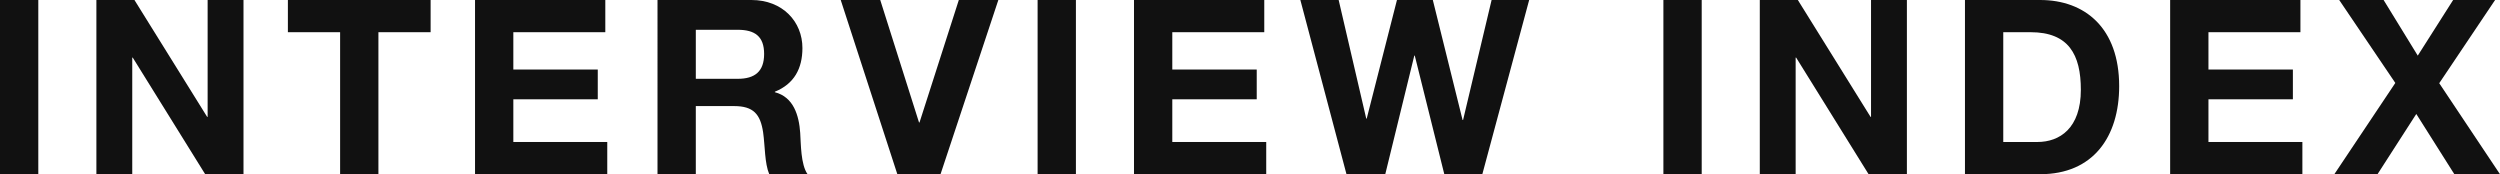
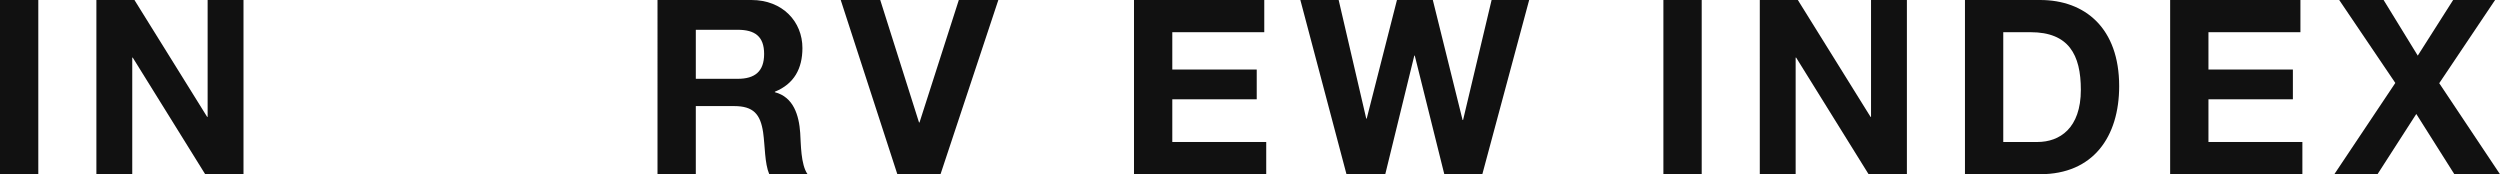
<svg xmlns="http://www.w3.org/2000/svg" id="_レイヤー_2" viewBox="0 0 1086.18 75.69">
  <defs>
    <style>.cls-1{fill:#111;}</style>
  </defs>
  <g id="_要素">
    <g>
-       <path class="cls-1" d="m0,0h16.64v75.69H0V0Z" />
+       <path class="cls-1" d="m0,0h16.64v75.69H0Z" />
      <path class="cls-1" d="m41.87,0h16.54l31.59,50.78h.21V0h15.58v75.69h-16.64l-31.48-50.67h-.21v50.67h-15.58V0Z" />
-       <path class="cls-1" d="m147.76,13.99h-22.68V0h62.01v13.99h-22.68v61.69h-16.64V13.99Z" />
-       <path class="cls-1" d="m206.38,0h56.61v13.99h-39.96v16.22h36.68v12.93h-36.68v18.55h40.81v13.99h-57.45V0Z" />
      <path class="cls-1" d="m285.67,0h40.81c13.57,0,22.15,9.43,22.15,20.88,0,8.9-3.6,15.58-11.98,18.97v.21c8.16,2.12,10.49,10.07,11.02,17.7.32,4.77.21,13.67,3.18,17.91h-16.64c-2.01-4.77-1.8-12.08-2.65-18.13-1.17-7.95-4.24-11.45-12.61-11.45h-16.64v29.57h-16.64V0Zm16.64,34.24h18.23c7.42,0,11.45-3.18,11.45-10.81s-4.03-10.49-11.45-10.49h-18.23v21.31Z" />
      <path class="cls-1" d="m408.63,75.69h-18.76L365.27,0h17.17l16.85,53.21h.21L416.58,0h17.17l-25.12,75.69Z" />
-       <path class="cls-1" d="m450.81,0h16.64v75.69h-16.64V0Z" />
      <path class="cls-1" d="m492.68,0h56.61v13.99h-39.96v16.22h36.68v12.93h-36.68v18.55h40.81v13.99h-57.45V0Z" />
      <path class="cls-1" d="m644.05,75.69h-16.54l-12.83-51.52h-.21l-12.61,51.52h-16.85L564.97,0h16.64l11.98,51.52h.21l13.14-51.52h15.58l12.93,52.15h.21l12.4-52.15h16.32l-20.35,75.69Z" />
      <path class="cls-1" d="m722.7,0h16.64v75.69h-16.64V0Z" />
      <path class="cls-1" d="m764.57,0h16.54l31.59,50.78h.21V0h15.58v75.69h-16.64l-31.48-50.67h-.21v50.67h-15.58V0Z" />
      <path class="cls-1" d="m853.72,0h32.65c19.61,0,34.35,12.3,34.35,37.42,0,21.94-11.24,38.27-34.35,38.27h-32.65V0Zm16.64,61.69h14.84c9.65,0,18.87-5.94,18.87-22.68,0-15.26-5.3-25.02-21.84-25.02h-11.87v47.7Z" />
      <path class="cls-1" d="m942.86,0h56.61v13.99h-39.96v16.22h36.68v12.93h-36.68v18.55h40.81v13.99h-57.45V0Z" />
      <path class="cls-1" d="m1040.7,36.04L1016.32,0h19.29l14.84,24.17,15.37-24.17h18.23l-24.27,36.15,26.39,39.54h-19.82l-16.54-26.18-16.85,26.18h-18.76l26.5-39.65Z" />
    </g>
  </g>
</svg>